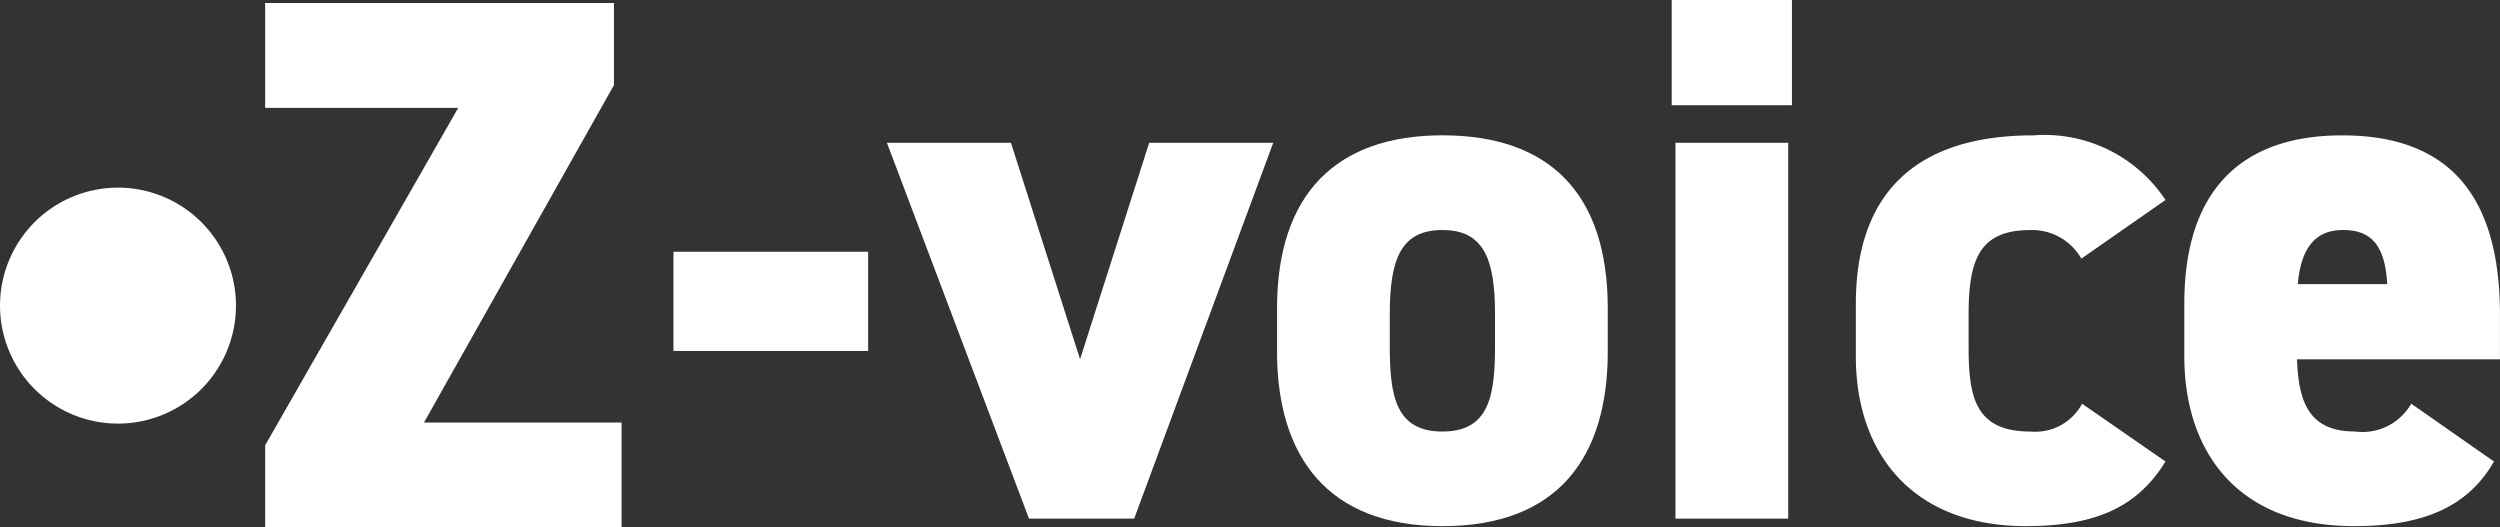
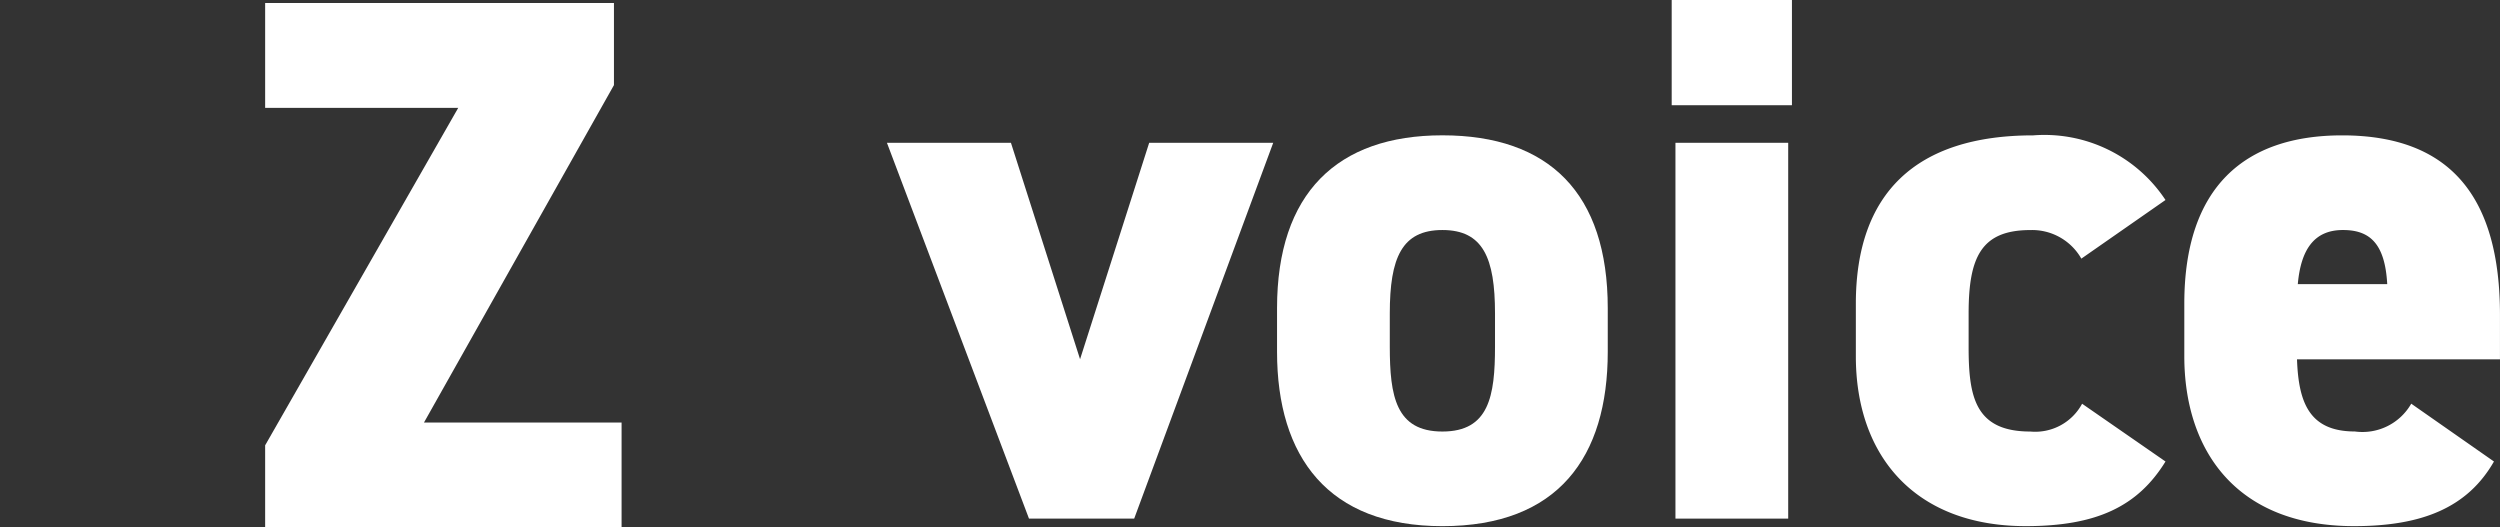
<svg xmlns="http://www.w3.org/2000/svg" width="101.001" height="21.307" viewBox="0 0 101.001 21.307">
  <rect x="0" y="0" width="101.001" height="21.307" fill="#333333" stroke="none" />
  <g transform="translate(21571.146 18366.982)">
    <path d="M33.056.376V4.613h7.8l-7.8,13.632v3.316h14.4V17.324H39.473L47.148,3.692V.376Z" transform="translate(-21593.49 -18367.236)" fill="#fff" />
-     <path d="M9.533,28.17A4.766,4.766,0,1,1,4.766,23.4,4.767,4.767,0,0,1,9.533,28.17" transform="translate(-21571.146 -18382.801)" fill="#fff" />
-     <rect width="7.865" height="4.008" transform="translate(-21543.938 -18356.811)" fill="#fff" />
    <path d="M126.168,17.8l-5.617,15.183H116.3L110.561,17.8h5.01l2.793,8.745,2.793-8.745Z" transform="translate(-21645.875 -18379.014)" fill="#fff" />
    <path d="M172.55,25.609c0,4.251-2,7.045-6.681,7.045-4.615,0-6.68-2.794-6.68-7.045V23.848c0-4.646,2.429-6.984,6.68-6.984,4.312,0,6.681,2.338,6.681,6.984Zm-4.555-.213V24.06c0-2.247-.486-3.37-2.126-3.37s-2.125,1.123-2.125,3.37V25.4c0,2,.243,3.431,2.125,3.431s2.126-1.427,2.126-3.431" transform="translate(-21678.742 -18378.379)" fill="#fff" />
    <path d="M208.381,0h4.858V4.251h-4.858Zm.152,5.769h4.555V20.952h-4.555Z" transform="translate(-21711.99 -18366.982)" fill="#fff" />
    <path d="M243.845,30.042c-1.123,1.822-2.794,2.611-5.648,2.611-4.433,0-6.862-2.793-6.862-6.862V23.666c0-4.464,2.429-6.8,7.166-6.8a5.861,5.861,0,0,1,5.344,2.611l-3.4,2.369a2.286,2.286,0,0,0-2.064-1.154c-2,0-2.49,1.123-2.49,3.37V25.4c0,2,.242,3.431,2.49,3.431a2.151,2.151,0,0,0,2.095-1.123Z" transform="translate(-21727.504 -18378.379)" fill="#fff" />
    <path d="M284.791,30.042c-1.062,1.852-2.885,2.611-5.648,2.611-4.8,0-6.862-3.1-6.862-6.862V23.666c0-4.707,2.429-6.8,6.376-6.8,4.4,0,6.377,2.521,6.377,7.257v1.791h-8.2c.061,1.731.486,2.915,2.338,2.915a2.27,2.27,0,0,0,2.277-1.123Zm-7.925-7.166h3.613c-.091-1.67-.729-2.186-1.791-2.186-1.184,0-1.7.82-1.822,2.186" transform="translate(-21755.18 -18378.379)" fill="#fff" />
  </g>
</svg>